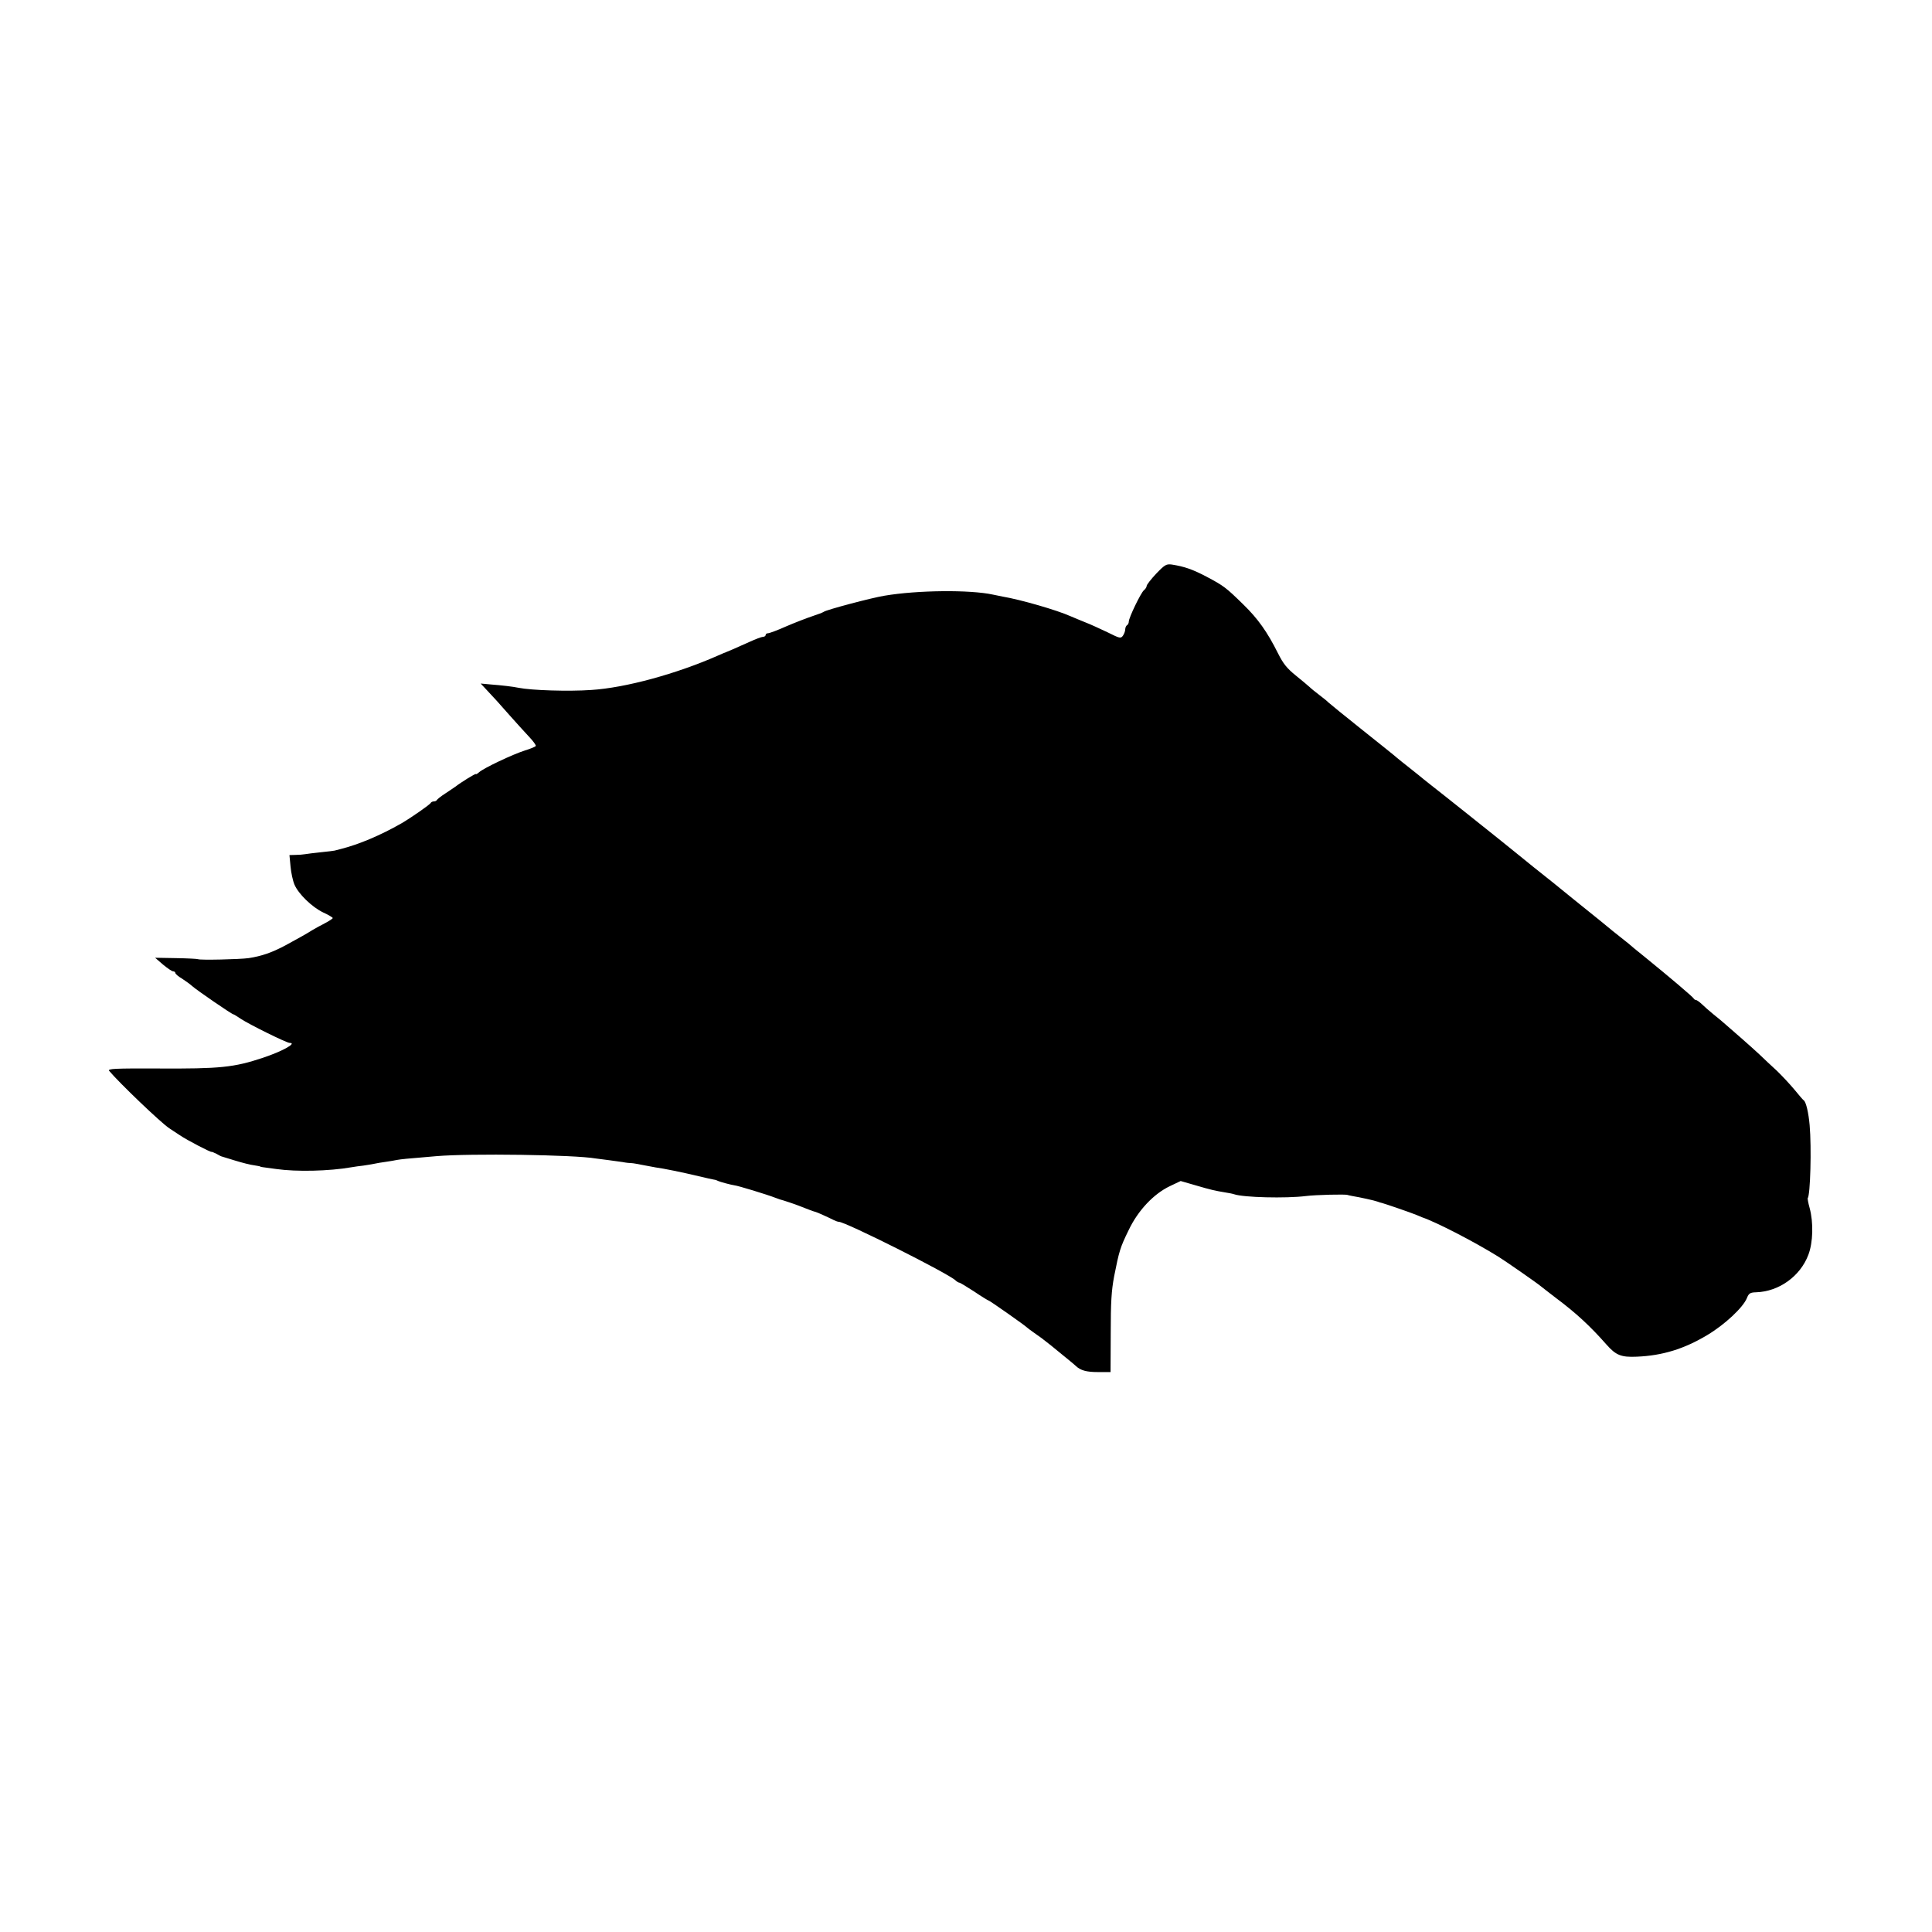
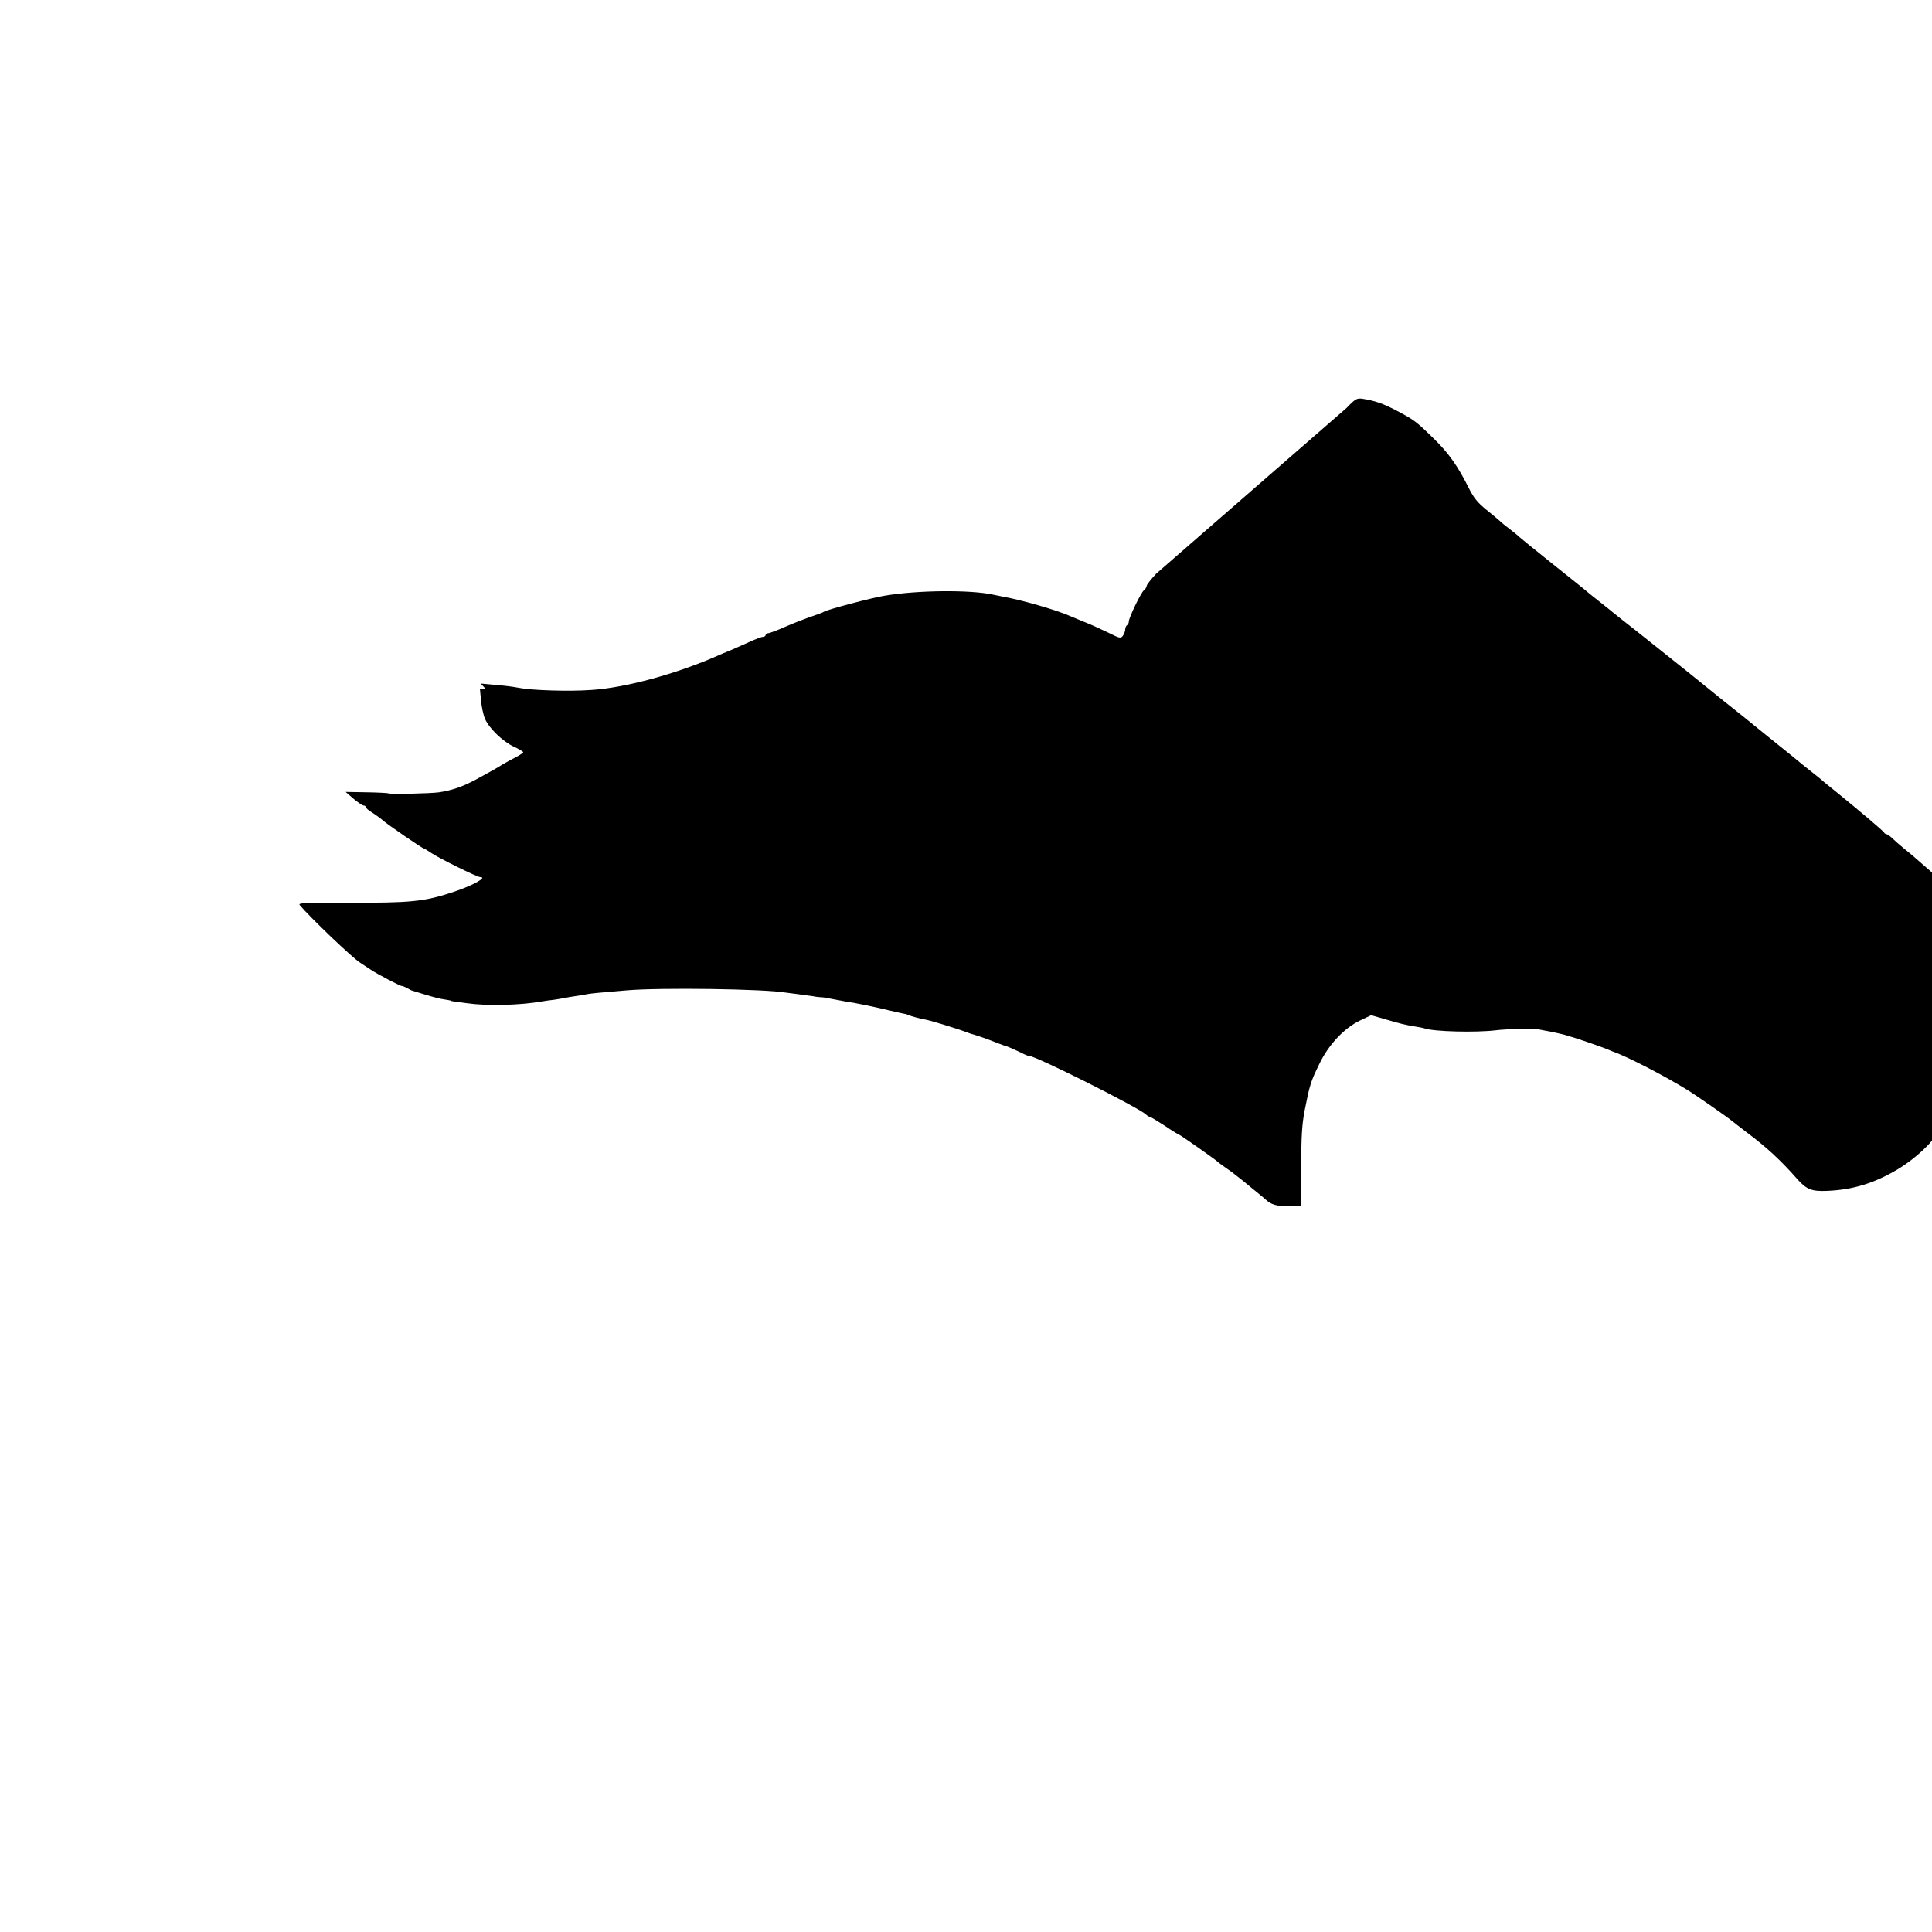
<svg xmlns="http://www.w3.org/2000/svg" version="1.0" width="1080pt" height="1080pt" viewBox="0 0 1080 1080" preserveAspectRatio="xMidYMid meet">
  <g transform="translate(0,1080) scale(0.1,-0.1)" fill="#000000" stroke="none">
-     <path d="M6463 7593 c-29 -31 -53 -62 -53 -68 0 -7 -7 -18 -16 -25 -17 -15 -84 -153 -84 -175 0 -7 -4 -17 -10 -20 -5 -3 -10 -14 -10 -24 0 -9 -6 -25 -13 -35 -12 -16 -17 -15 -85 19 -40 19 -96 45 -125 56 -28 11 -65 27 -82 34 -78 35 -280 93 -380 110 -16 3 -41 8 -54 11 -128 28 -423 25 -606 -6 -70 -11 -326 -79 -340 -90 -5 -4 -35 -15 -65 -25 -30 -10 -95 -35 -144 -56 -49 -22 -95 -39 -103 -39 -7 0 -13 -4 -13 -10 0 -5 -7 -10 -15 -10 -8 0 -42 -13 -77 -29 -76 -34 -121 -54 -128 -56 -3 -1 -23 -9 -45 -19 -233 -103 -519 -181 -710 -193 -128 -9 -335 -2 -405 12 -34 7 -94 14 -159 19 l-54 5 29 -31 c51 -54 68 -73 134 -148 36 -40 84 -94 107 -118 24 -25 40 -48 38 -52 -3 -5 -31 -16 -63 -26 -66 -21 -229 -98 -254 -121 -10 -9 -18 -13 -18 -10 0 5 -80 -44 -115 -71 -5 -4 -30 -20 -55 -37 -25 -16 -46 -33 -48 -37 -2 -5 -10 -8 -17 -8 -7 0 -15 -4 -17 -8 -3 -9 -113 -85 -163 -114 -119 -68 -238 -118 -340 -144 -16 -4 -32 -8 -35 -9 -3 -1 -36 -5 -75 -9 -38 -4 -79 -9 -90 -11 -11 -2 -35 -4 -54 -4 l-33 -1 6 -63 c3 -35 13 -81 22 -102 22 -52 98 -126 161 -156 29 -13 52 -27 53 -31 0 -3 -19 -16 -42 -28 -24 -12 -56 -30 -73 -40 -37 -23 -62 -37 -150 -85 -75 -40 -133 -60 -205 -71 -50 -7 -271 -12 -283 -6 -4 2 -60 5 -124 6 l-116 2 44 -38 c24 -20 50 -38 57 -38 6 0 12 -4 12 -9 0 -5 17 -20 38 -32 20 -13 46 -32 57 -42 23 -21 221 -157 229 -157 3 0 22 -12 43 -26 45 -30 255 -134 272 -134 43 0 -38 -46 -149 -83 -162 -54 -239 -62 -588 -60 -240 1 -281 -1 -272 -13 56 -67 291 -292 336 -321 11 -7 37 -25 59 -39 41 -28 173 -96 177 -93 2 1 14 -4 28 -11 14 -8 27 -15 30 -15 3 -1 37 -11 75 -23 39 -12 86 -24 105 -26 19 -3 35 -6 35 -7 0 -2 6 -3 90 -14 112 -16 295 -12 420 10 17 3 46 7 65 9 19 3 46 7 60 10 13 3 42 8 65 11 22 3 51 8 65 11 25 4 39 6 220 21 188 16 771 8 890 -13 14 -2 45 -6 70 -9 25 -3 61 -8 80 -11 19 -4 42 -6 50 -6 8 0 35 -5 60 -10 25 -5 59 -11 75 -14 40 -5 153 -28 240 -49 39 -9 77 -18 85 -19 9 -1 20 -5 25 -8 10 -5 70 -21 90 -24 17 -1 184 -52 230 -70 11 -4 22 -8 25 -9 17 -4 88 -28 105 -35 35 -14 90 -35 95 -35 6 -1 77 -33 102 -46 10 -5 22 -9 27 -9 37 0 615 -290 653 -328 6 -6 16 -12 20 -12 5 0 42 -23 84 -50 41 -28 78 -50 80 -50 6 0 206 -141 214 -150 3 -3 21 -17 40 -30 40 -28 42 -29 96 -72 84 -69 127 -103 138 -114 27 -25 59 -34 124 -34 l70 0 1 218 c0 173 4 237 19 317 28 142 34 162 81 258 52 110 140 203 230 246 l61 29 83 -24 c85 -25 107 -30 167 -40 19 -3 41 -7 49 -10 52 -18 288 -24 401 -10 55 7 224 11 233 6 1 -1 13 -3 27 -6 43 -7 124 -25 140 -31 8 -3 20 -7 26 -8 16 -4 162 -54 193 -67 14 -6 28 -12 31 -13 77 -26 289 -135 426 -220 40 -25 213 -145 237 -165 7 -6 45 -35 85 -66 114 -85 194 -160 282 -260 53 -60 82 -72 170 -68 143 6 264 43 394 121 97 58 199 153 221 206 11 28 19 32 52 33 128 4 247 90 292 210 26 69 29 179 7 261 -8 28 -12 53 -11 55 15 15 22 283 11 408 -6 69 -20 130 -33 139 -5 3 -28 31 -53 61 -25 30 -69 77 -98 105 -30 27 -73 68 -96 90 -24 22 -71 65 -106 95 -35 30 -74 64 -86 75 -12 11 -42 36 -66 55 -23 19 -53 45 -66 58 -13 12 -27 22 -32 22 -4 0 -10 4 -12 8 -3 8 -134 119 -273 232 -44 35 -85 69 -91 75 -6 5 -26 21 -44 35 -18 14 -38 30 -44 35 -16 14 -95 78 -216 175 -58 47 -110 89 -117 95 -14 11 -13 10 -113 90 -41 33 -84 68 -95 77 -31 26 -437 350 -474 378 -18 14 -38 30 -44 35 -7 6 -39 32 -72 58 -33 26 -67 53 -75 60 -8 8 -96 78 -195 157 -99 79 -184 148 -190 154 -5 6 -28 24 -50 41 -21 16 -46 36 -55 45 -9 8 -43 37 -78 65 -48 39 -69 65 -98 123 -60 120 -112 193 -193 272 -98 96 -110 105 -206 156 -78 41 -124 57 -194 68 -31 4 -39 0 -88 -51z" />
+     <path d="M6463 7593 c-29 -31 -53 -62 -53 -68 0 -7 -7 -18 -16 -25 -17 -15 -84 -153 -84 -175 0 -7 -4 -17 -10 -20 -5 -3 -10 -14 -10 -24 0 -9 -6 -25 -13 -35 -12 -16 -17 -15 -85 19 -40 19 -96 45 -125 56 -28 11 -65 27 -82 34 -78 35 -280 93 -380 110 -16 3 -41 8 -54 11 -128 28 -423 25 -606 -6 -70 -11 -326 -79 -340 -90 -5 -4 -35 -15 -65 -25 -30 -10 -95 -35 -144 -56 -49 -22 -95 -39 -103 -39 -7 0 -13 -4 -13 -10 0 -5 -7 -10 -15 -10 -8 0 -42 -13 -77 -29 -76 -34 -121 -54 -128 -56 -3 -1 -23 -9 -45 -19 -233 -103 -519 -181 -710 -193 -128 -9 -335 -2 -405 12 -34 7 -94 14 -159 19 l-54 5 29 -31 l-33 -1 6 -63 c3 -35 13 -81 22 -102 22 -52 98 -126 161 -156 29 -13 52 -27 53 -31 0 -3 -19 -16 -42 -28 -24 -12 -56 -30 -73 -40 -37 -23 -62 -37 -150 -85 -75 -40 -133 -60 -205 -71 -50 -7 -271 -12 -283 -6 -4 2 -60 5 -124 6 l-116 2 44 -38 c24 -20 50 -38 57 -38 6 0 12 -4 12 -9 0 -5 17 -20 38 -32 20 -13 46 -32 57 -42 23 -21 221 -157 229 -157 3 0 22 -12 43 -26 45 -30 255 -134 272 -134 43 0 -38 -46 -149 -83 -162 -54 -239 -62 -588 -60 -240 1 -281 -1 -272 -13 56 -67 291 -292 336 -321 11 -7 37 -25 59 -39 41 -28 173 -96 177 -93 2 1 14 -4 28 -11 14 -8 27 -15 30 -15 3 -1 37 -11 75 -23 39 -12 86 -24 105 -26 19 -3 35 -6 35 -7 0 -2 6 -3 90 -14 112 -16 295 -12 420 10 17 3 46 7 65 9 19 3 46 7 60 10 13 3 42 8 65 11 22 3 51 8 65 11 25 4 39 6 220 21 188 16 771 8 890 -13 14 -2 45 -6 70 -9 25 -3 61 -8 80 -11 19 -4 42 -6 50 -6 8 0 35 -5 60 -10 25 -5 59 -11 75 -14 40 -5 153 -28 240 -49 39 -9 77 -18 85 -19 9 -1 20 -5 25 -8 10 -5 70 -21 90 -24 17 -1 184 -52 230 -70 11 -4 22 -8 25 -9 17 -4 88 -28 105 -35 35 -14 90 -35 95 -35 6 -1 77 -33 102 -46 10 -5 22 -9 27 -9 37 0 615 -290 653 -328 6 -6 16 -12 20 -12 5 0 42 -23 84 -50 41 -28 78 -50 80 -50 6 0 206 -141 214 -150 3 -3 21 -17 40 -30 40 -28 42 -29 96 -72 84 -69 127 -103 138 -114 27 -25 59 -34 124 -34 l70 0 1 218 c0 173 4 237 19 317 28 142 34 162 81 258 52 110 140 203 230 246 l61 29 83 -24 c85 -25 107 -30 167 -40 19 -3 41 -7 49 -10 52 -18 288 -24 401 -10 55 7 224 11 233 6 1 -1 13 -3 27 -6 43 -7 124 -25 140 -31 8 -3 20 -7 26 -8 16 -4 162 -54 193 -67 14 -6 28 -12 31 -13 77 -26 289 -135 426 -220 40 -25 213 -145 237 -165 7 -6 45 -35 85 -66 114 -85 194 -160 282 -260 53 -60 82 -72 170 -68 143 6 264 43 394 121 97 58 199 153 221 206 11 28 19 32 52 33 128 4 247 90 292 210 26 69 29 179 7 261 -8 28 -12 53 -11 55 15 15 22 283 11 408 -6 69 -20 130 -33 139 -5 3 -28 31 -53 61 -25 30 -69 77 -98 105 -30 27 -73 68 -96 90 -24 22 -71 65 -106 95 -35 30 -74 64 -86 75 -12 11 -42 36 -66 55 -23 19 -53 45 -66 58 -13 12 -27 22 -32 22 -4 0 -10 4 -12 8 -3 8 -134 119 -273 232 -44 35 -85 69 -91 75 -6 5 -26 21 -44 35 -18 14 -38 30 -44 35 -16 14 -95 78 -216 175 -58 47 -110 89 -117 95 -14 11 -13 10 -113 90 -41 33 -84 68 -95 77 -31 26 -437 350 -474 378 -18 14 -38 30 -44 35 -7 6 -39 32 -72 58 -33 26 -67 53 -75 60 -8 8 -96 78 -195 157 -99 79 -184 148 -190 154 -5 6 -28 24 -50 41 -21 16 -46 36 -55 45 -9 8 -43 37 -78 65 -48 39 -69 65 -98 123 -60 120 -112 193 -193 272 -98 96 -110 105 -206 156 -78 41 -124 57 -194 68 -31 4 -39 0 -88 -51z" />
  </g>
</svg>